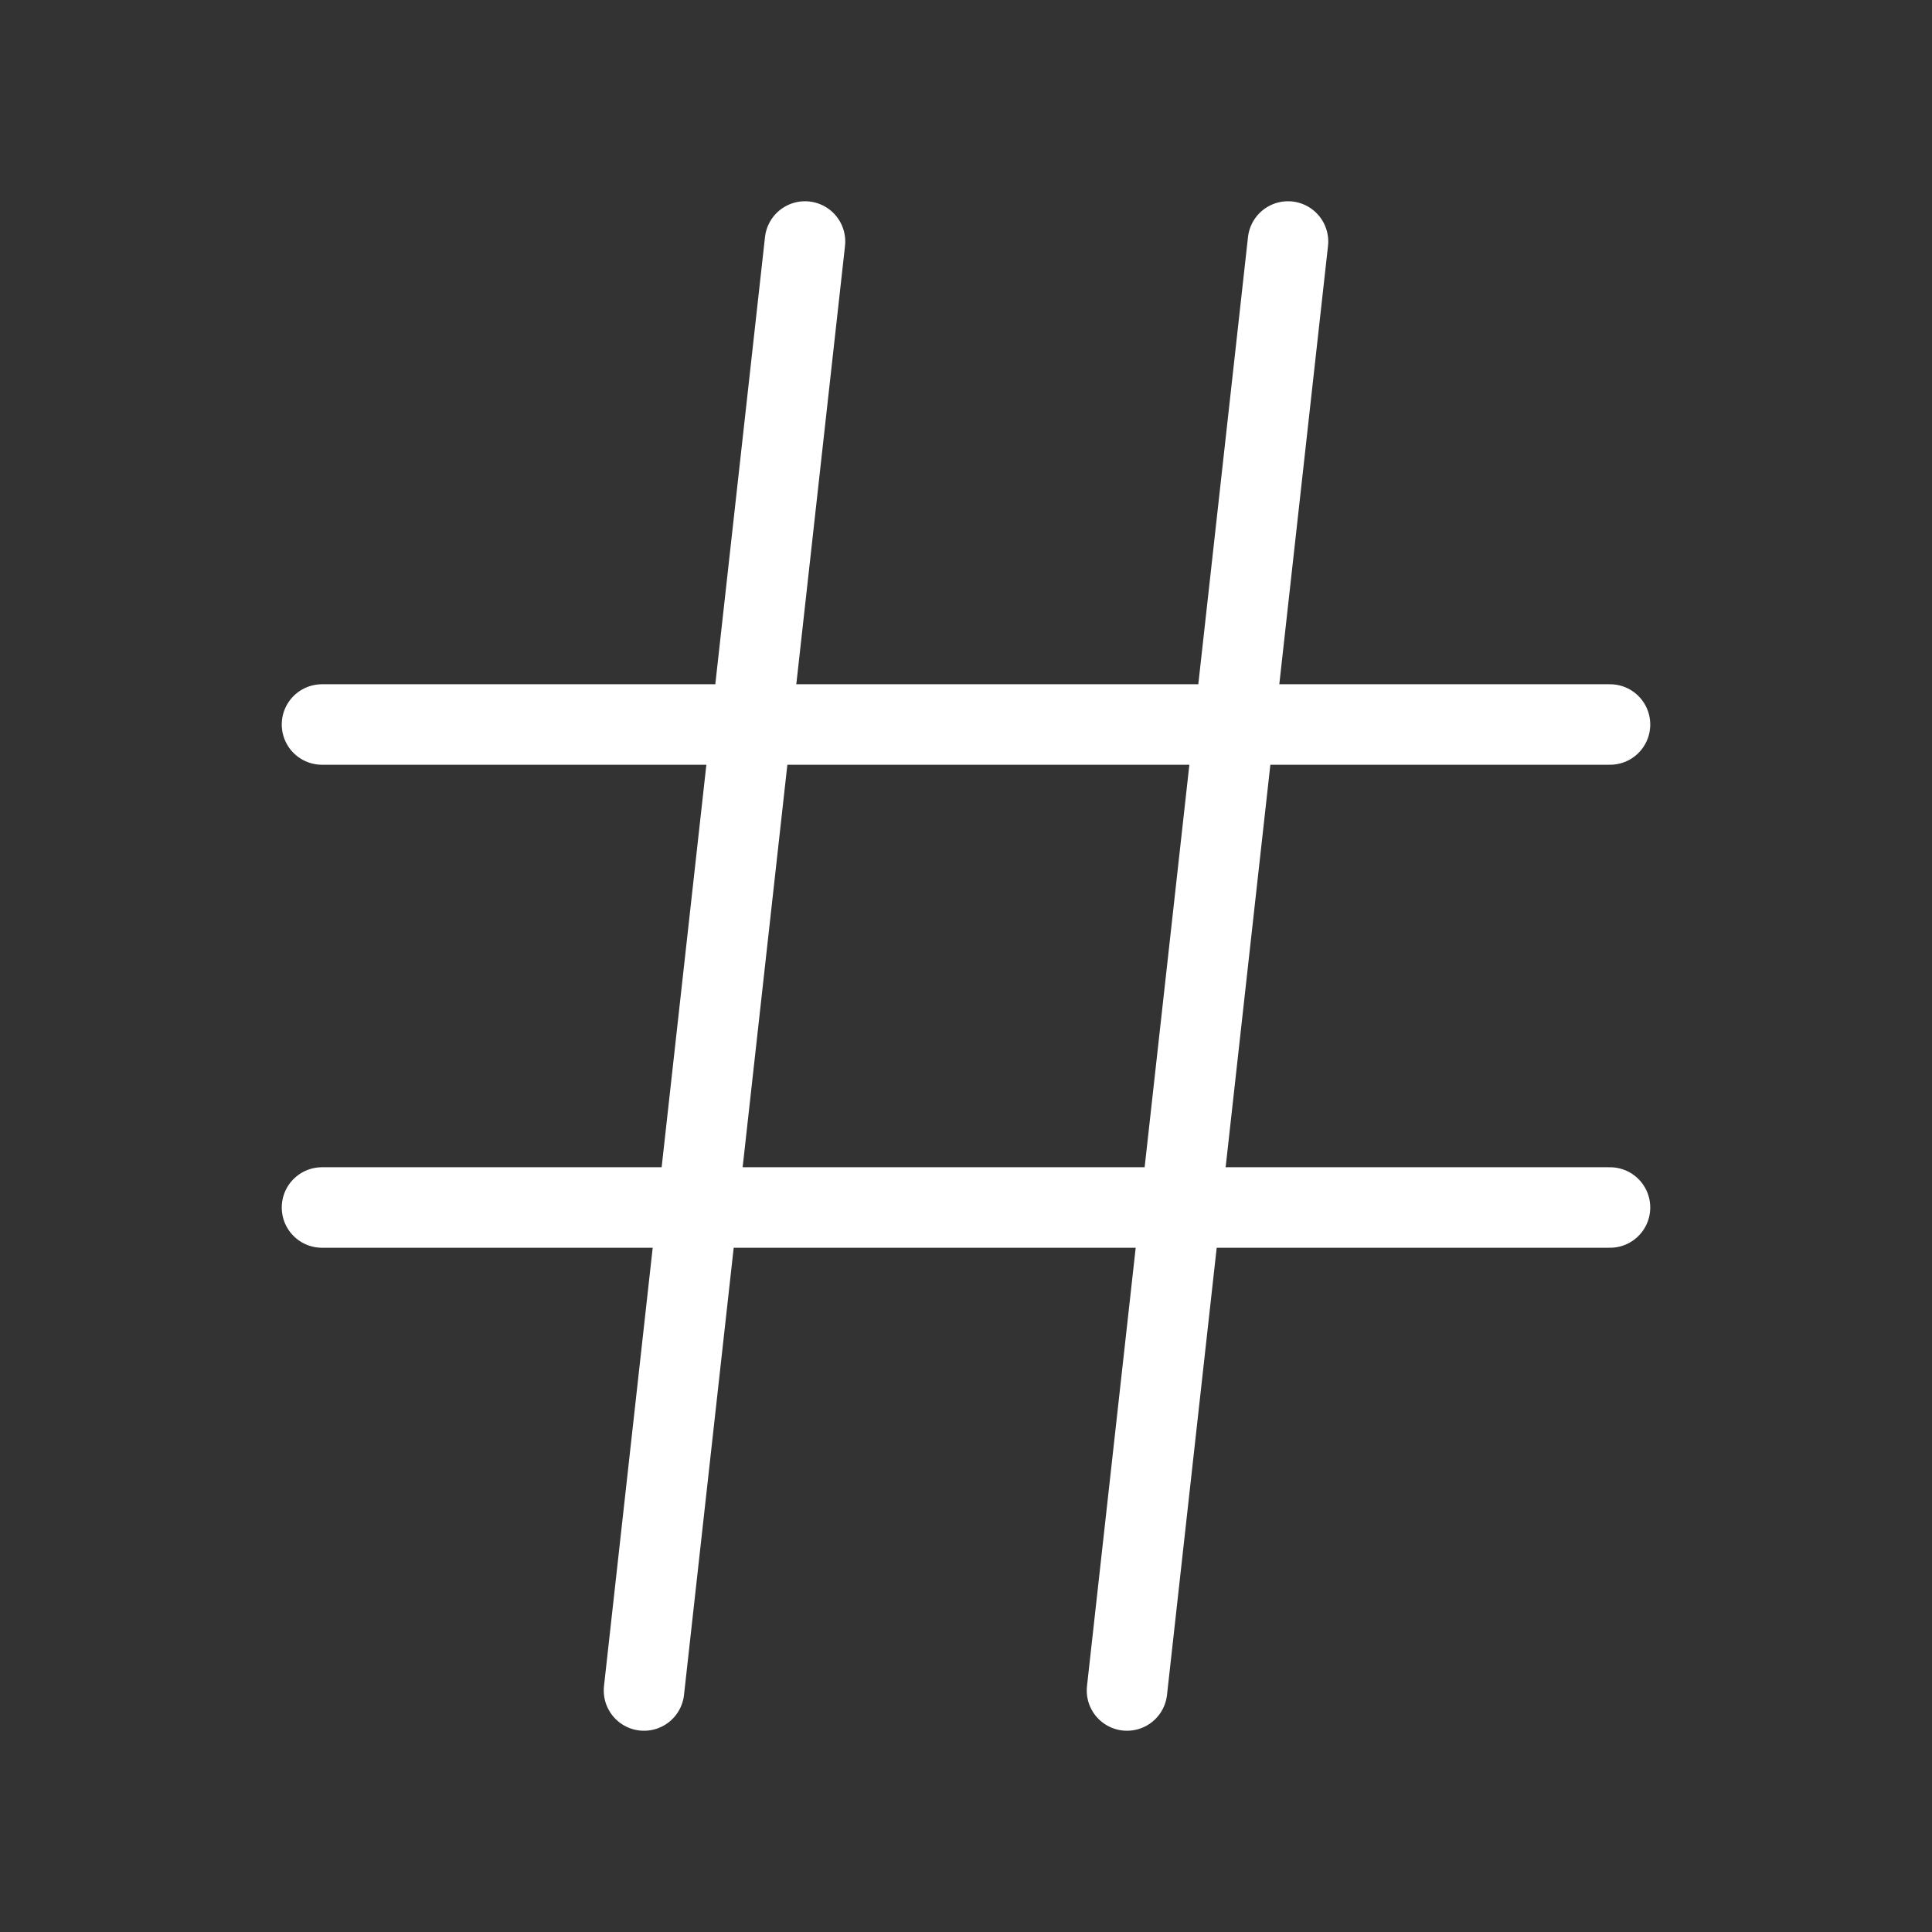
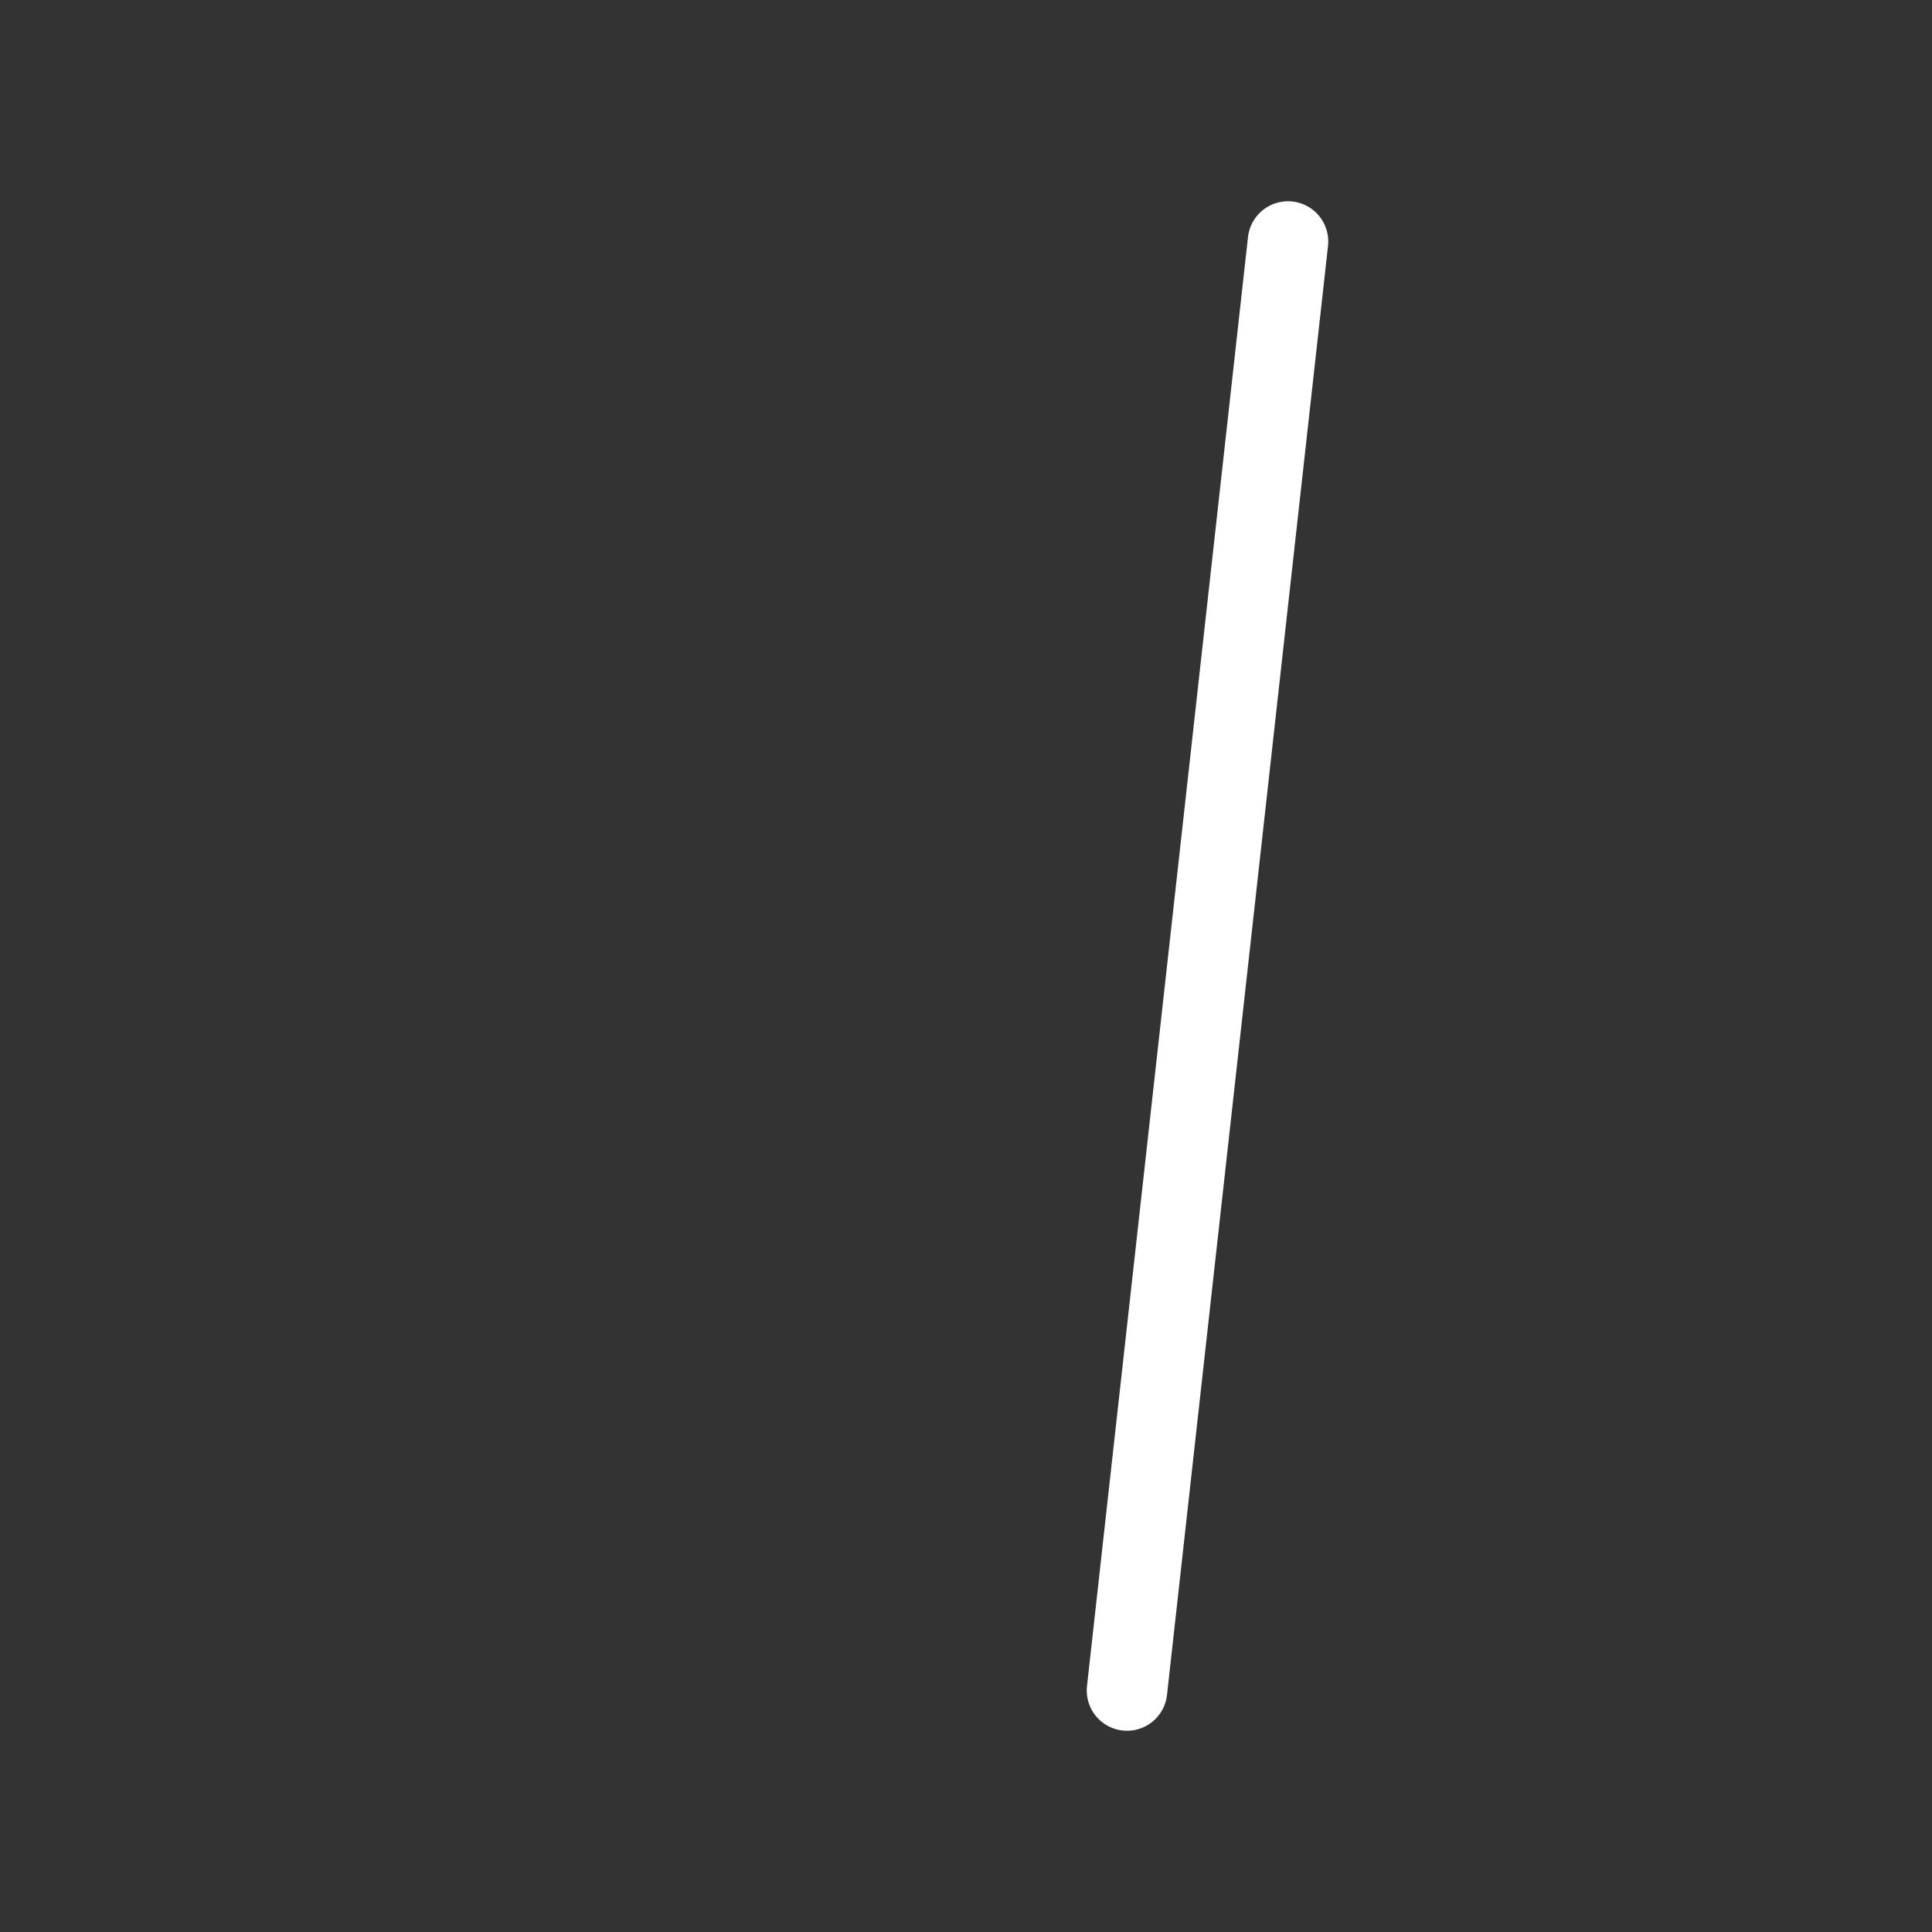
<svg xmlns="http://www.w3.org/2000/svg" width="24" height="24" viewBox="0 0 24 24" fill="none">
  <rect x="0" y="0" width="24" height="24" fill="#333333" stroke="none" />
-   <path d="M4 9H20" stroke="white" stroke-linecap="round" stroke-linejoin="round" />
-   <path d="M4 15H20" stroke="white" stroke-linecap="round" stroke-linejoin="round" />
-   <path d="M10 3L8 21" stroke="white" stroke-linecap="round" stroke-linejoin="round" />
  <path d="M16 3L14 21" stroke="white" stroke-linecap="round" stroke-linejoin="round" />
</svg>